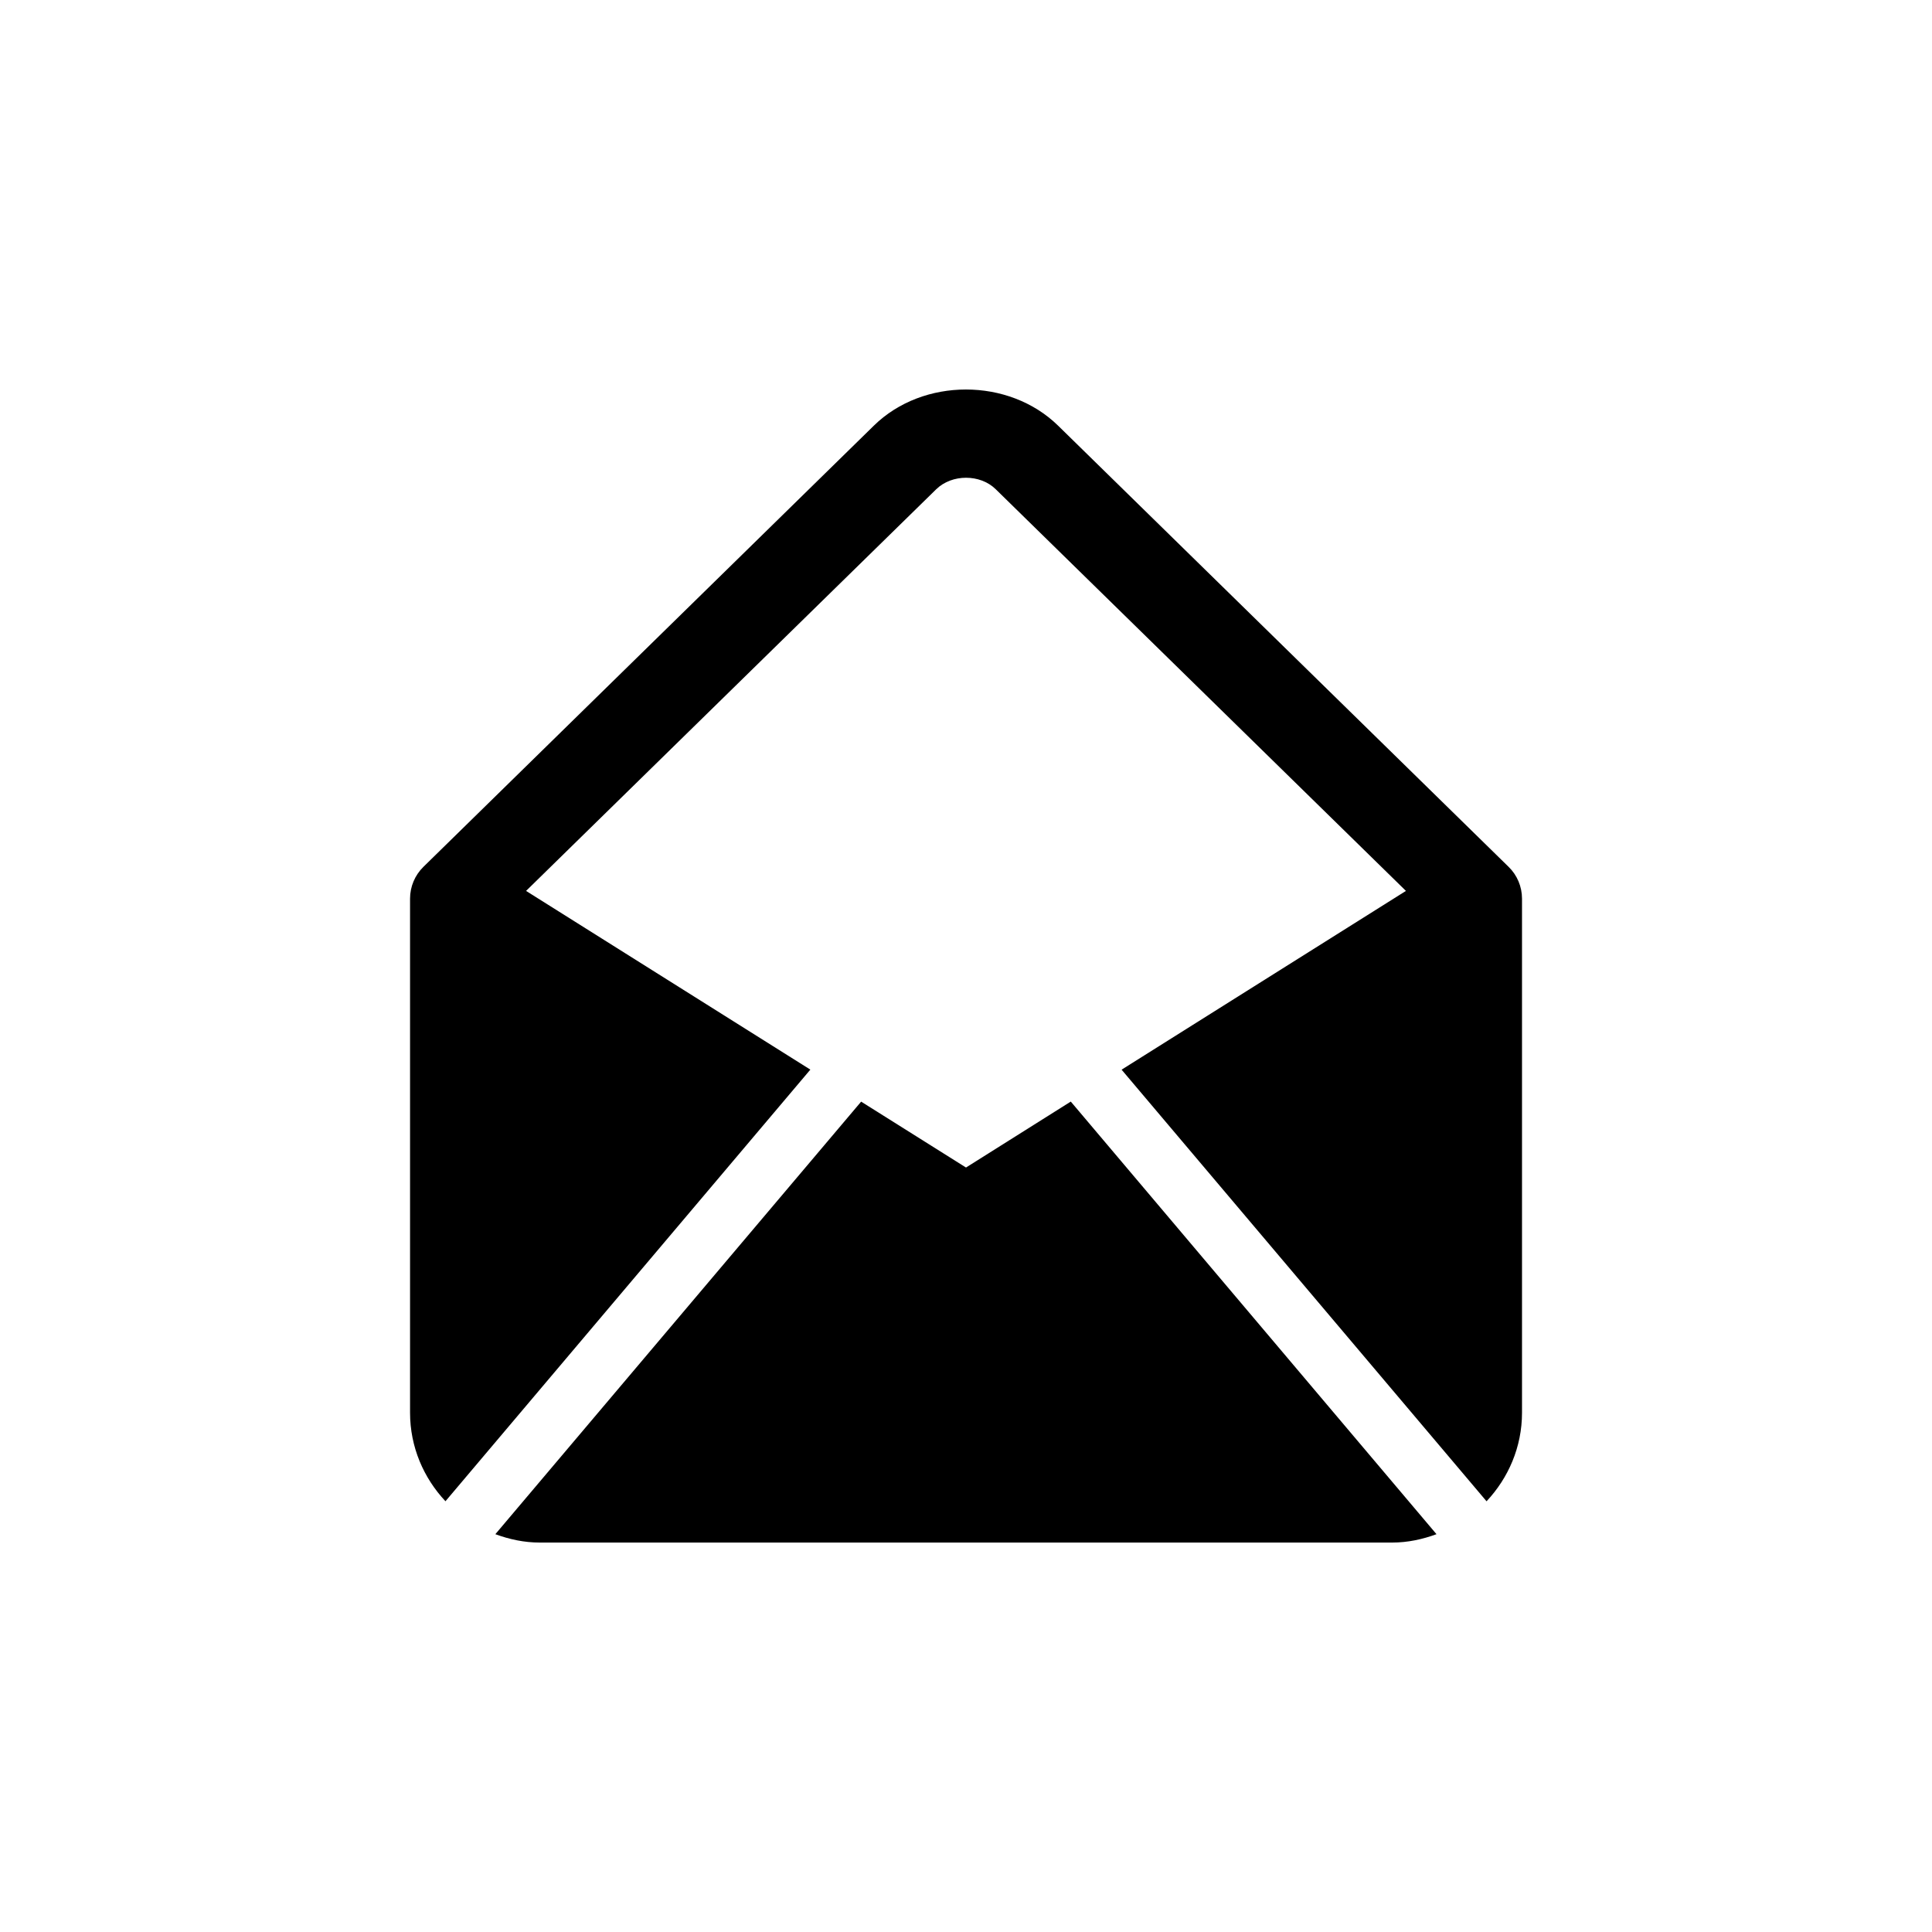
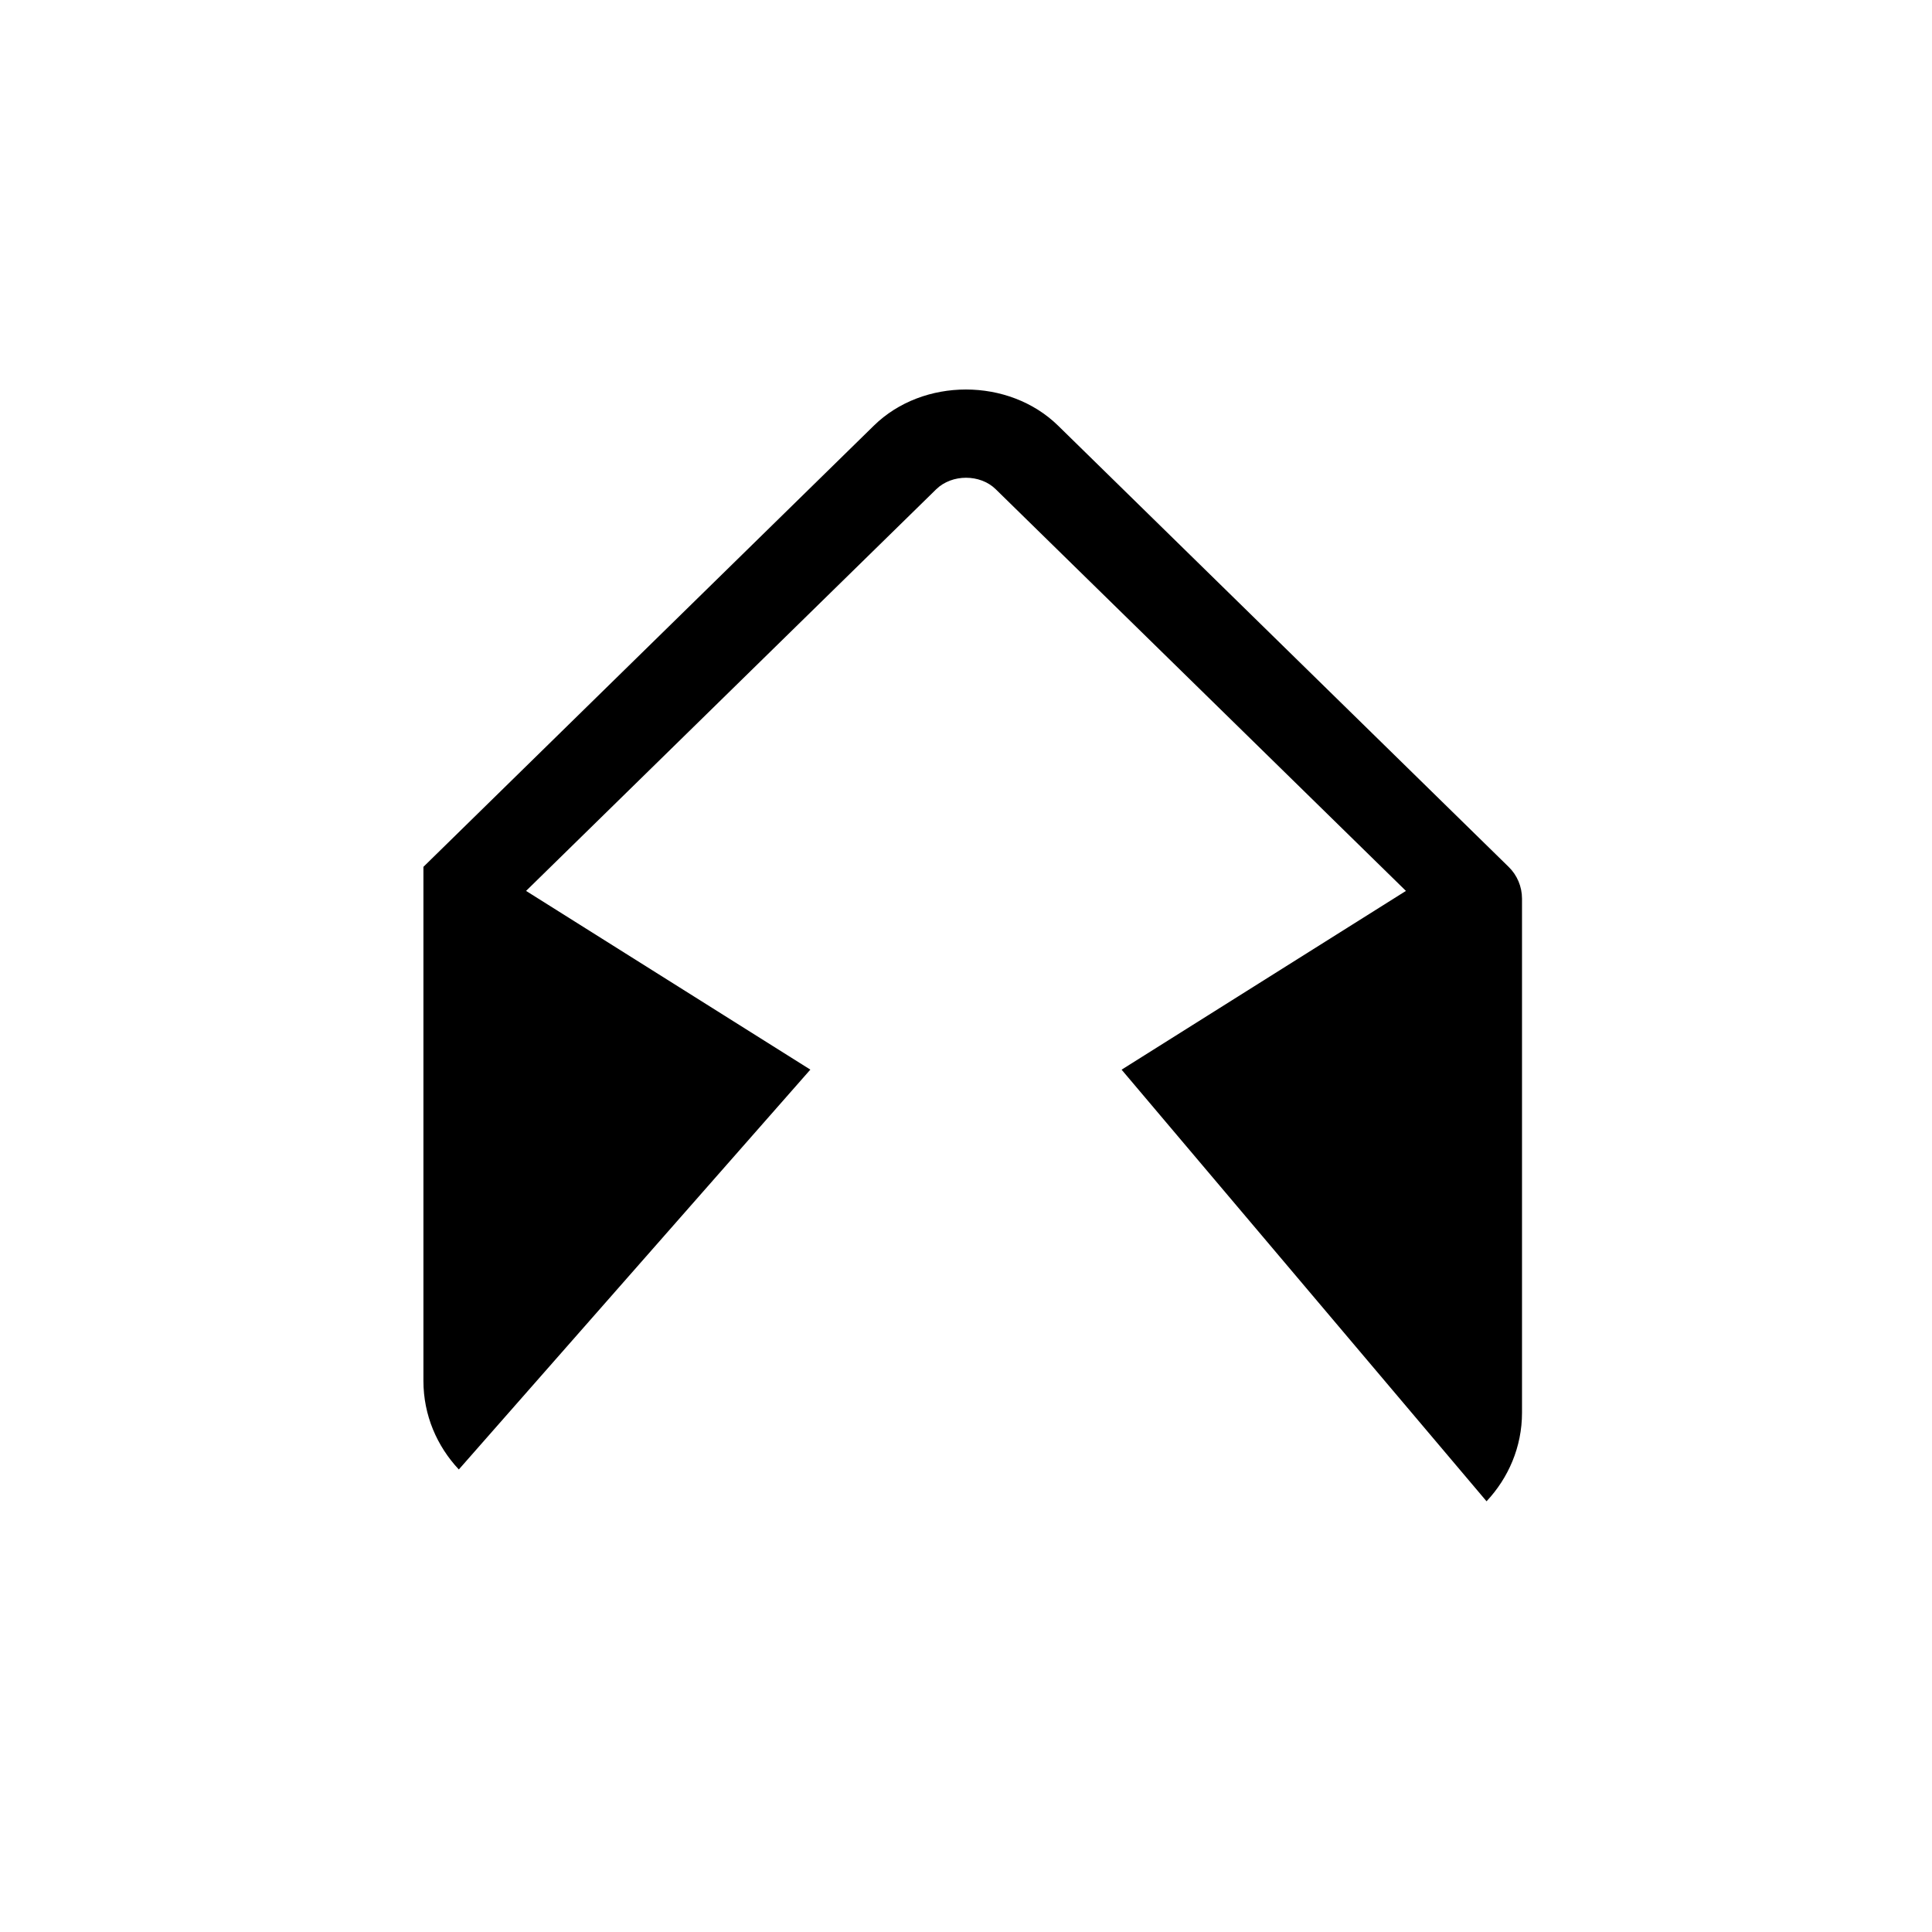
<svg xmlns="http://www.w3.org/2000/svg" fill="#000000" width="800px" height="800px" version="1.1" viewBox="144 144 512 512">
  <g>
-     <path d="m358.75 427.46-75.336-47.359 108.7-106.45c4.141-4.047 11.637-4.062 15.762 0l108.71 106.45-75.352 47.375 96.715 114.38c5.777-6.156 9.398-14.375 9.398-23.473v-136.23c0-3.164-1.273-6.219-3.543-8.422l-119.4-116.93c-13.051-12.77-35.801-12.77-48.824 0l-119.37 116.92c-2.266 2.219-3.543 5.258-3.543 8.422v136.23c0 9.102 3.606 17.32 9.383 23.473z" />
-     <path d="m427.77 435.93-27.77 17.477-27.789-17.461-96.938 114.63c3.684 1.355 7.621 2.219 11.762 2.219h225.89c4.156 0 8.078-0.867 11.762-2.219z" />
+     <path d="m358.75 427.46-75.336-47.359 108.7-106.45c4.141-4.047 11.637-4.062 15.762 0l108.71 106.45-75.352 47.375 96.715 114.38c5.777-6.156 9.398-14.375 9.398-23.473v-136.23c0-3.164-1.273-6.219-3.543-8.422l-119.4-116.93c-13.051-12.77-35.801-12.77-48.824 0l-119.37 116.92v136.23c0 9.102 3.606 17.32 9.383 23.473z" />
  </g>
</svg>